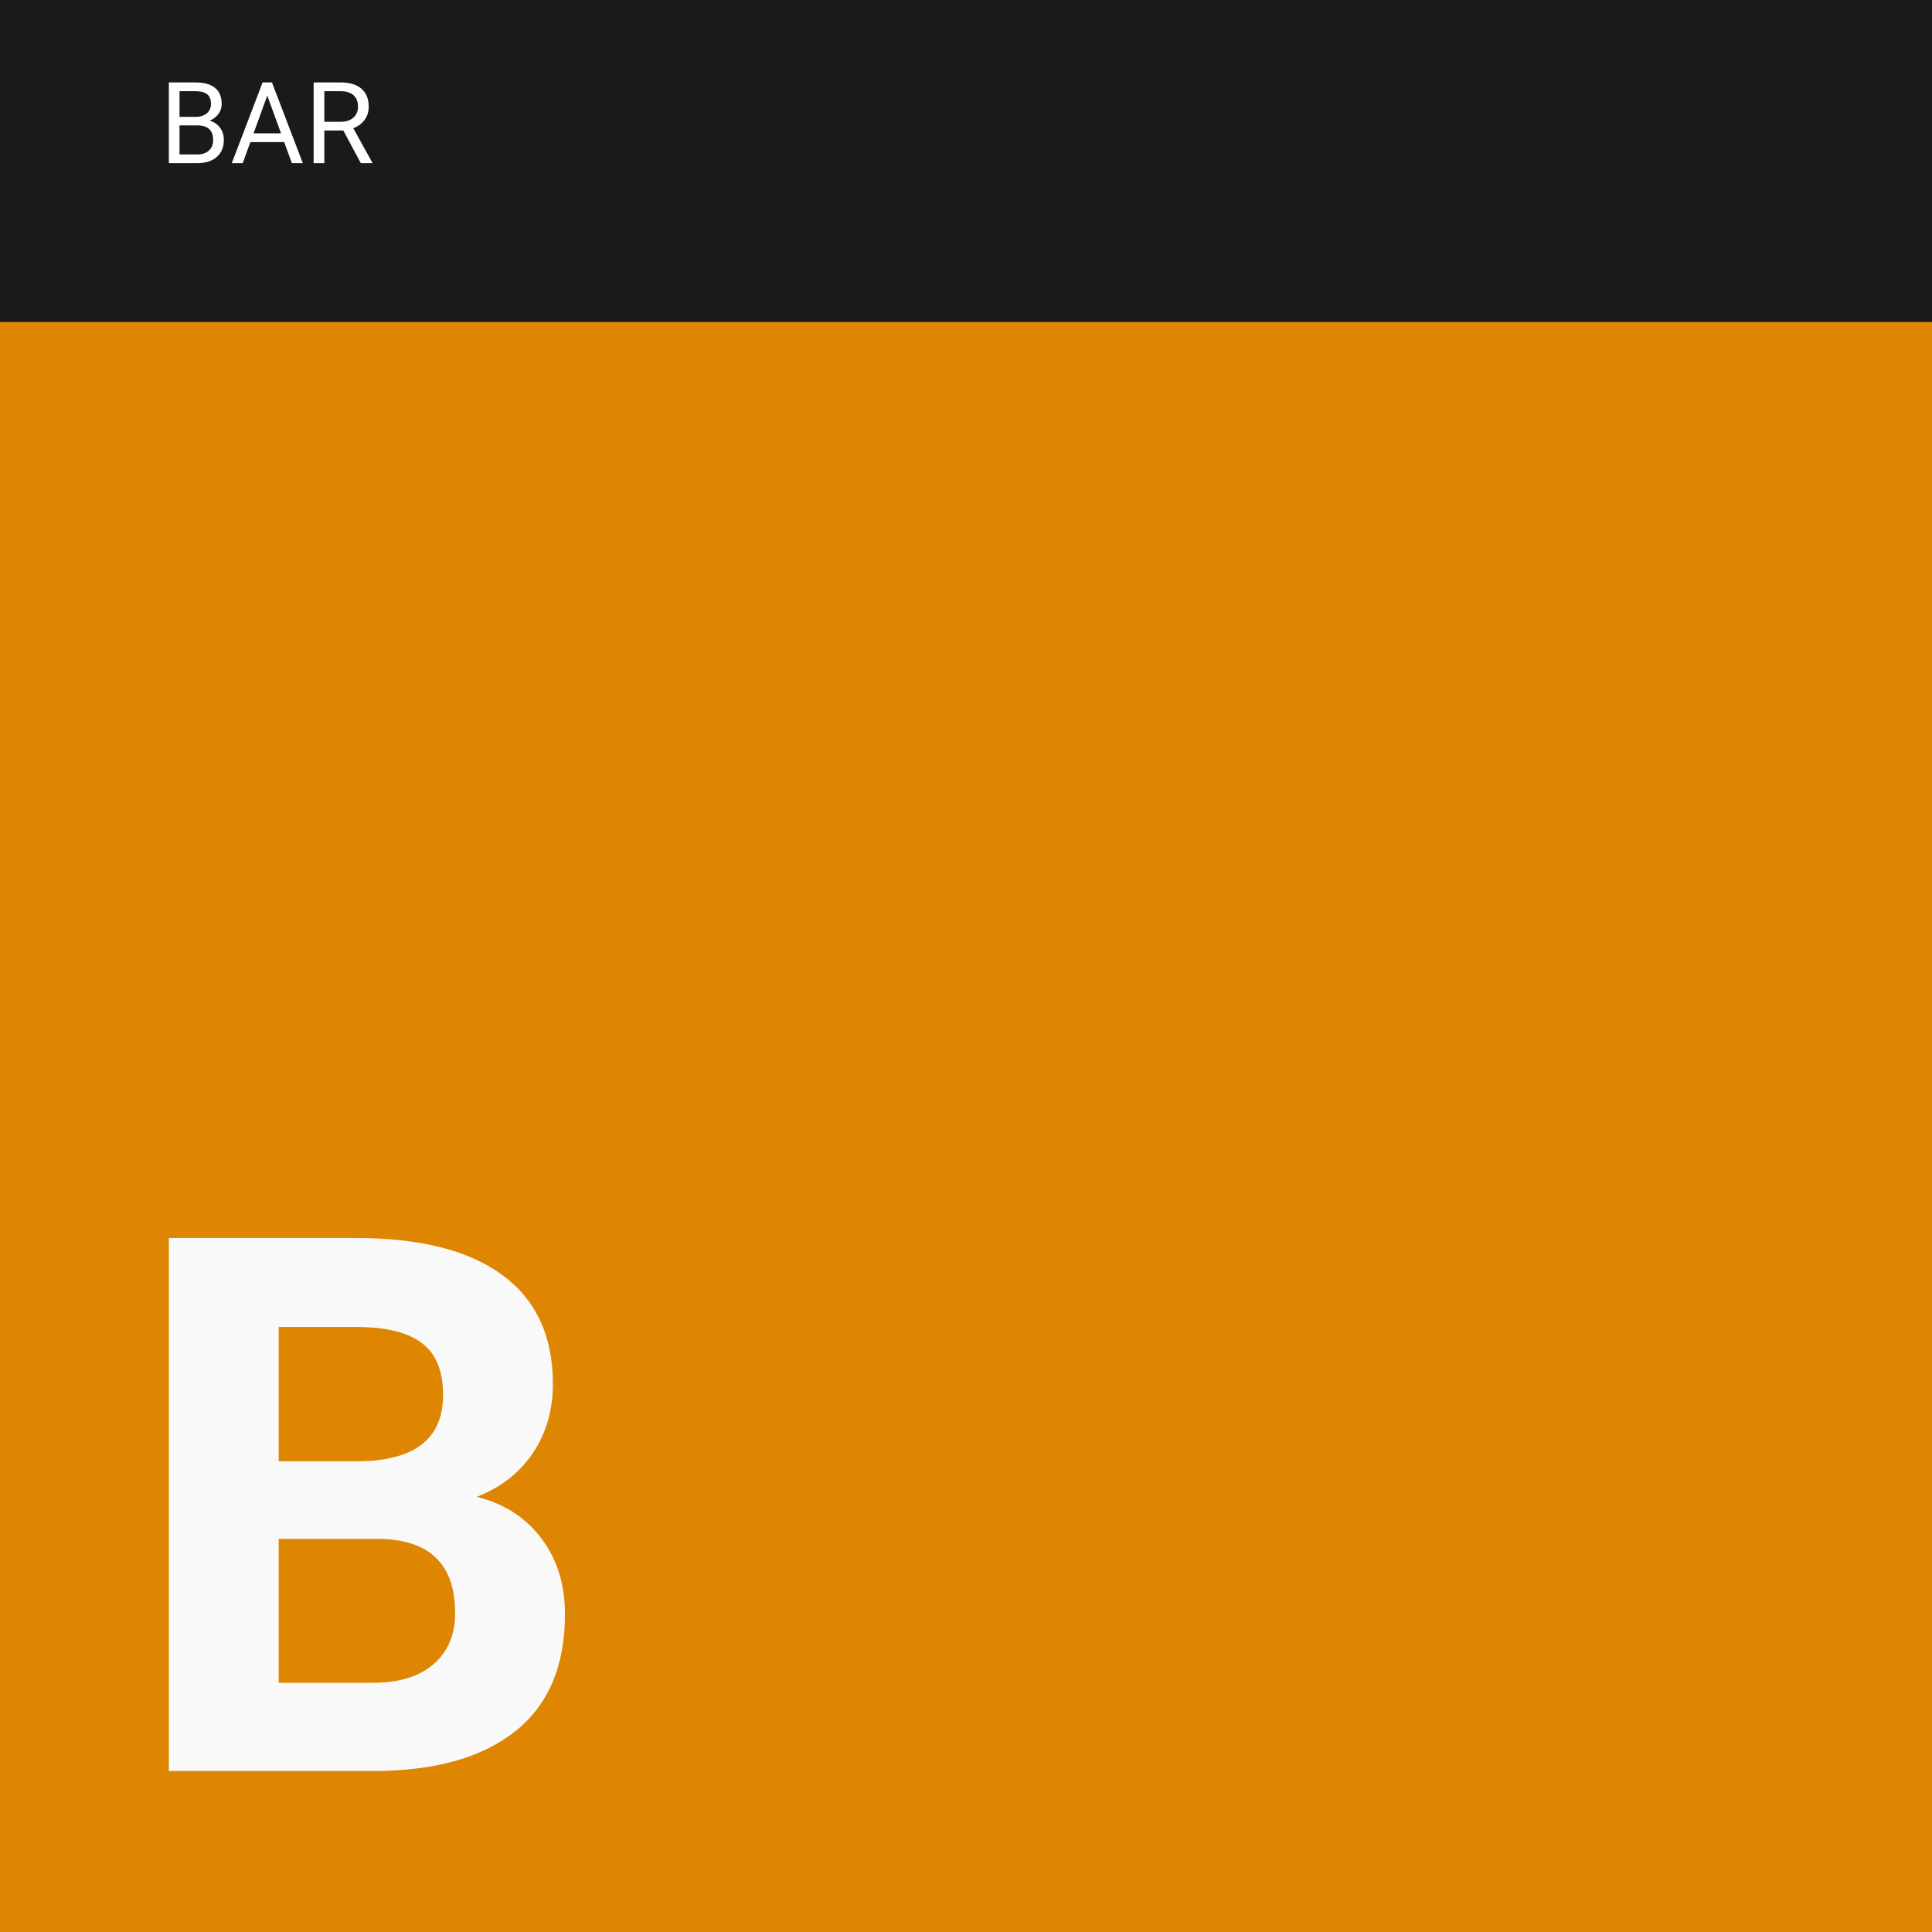
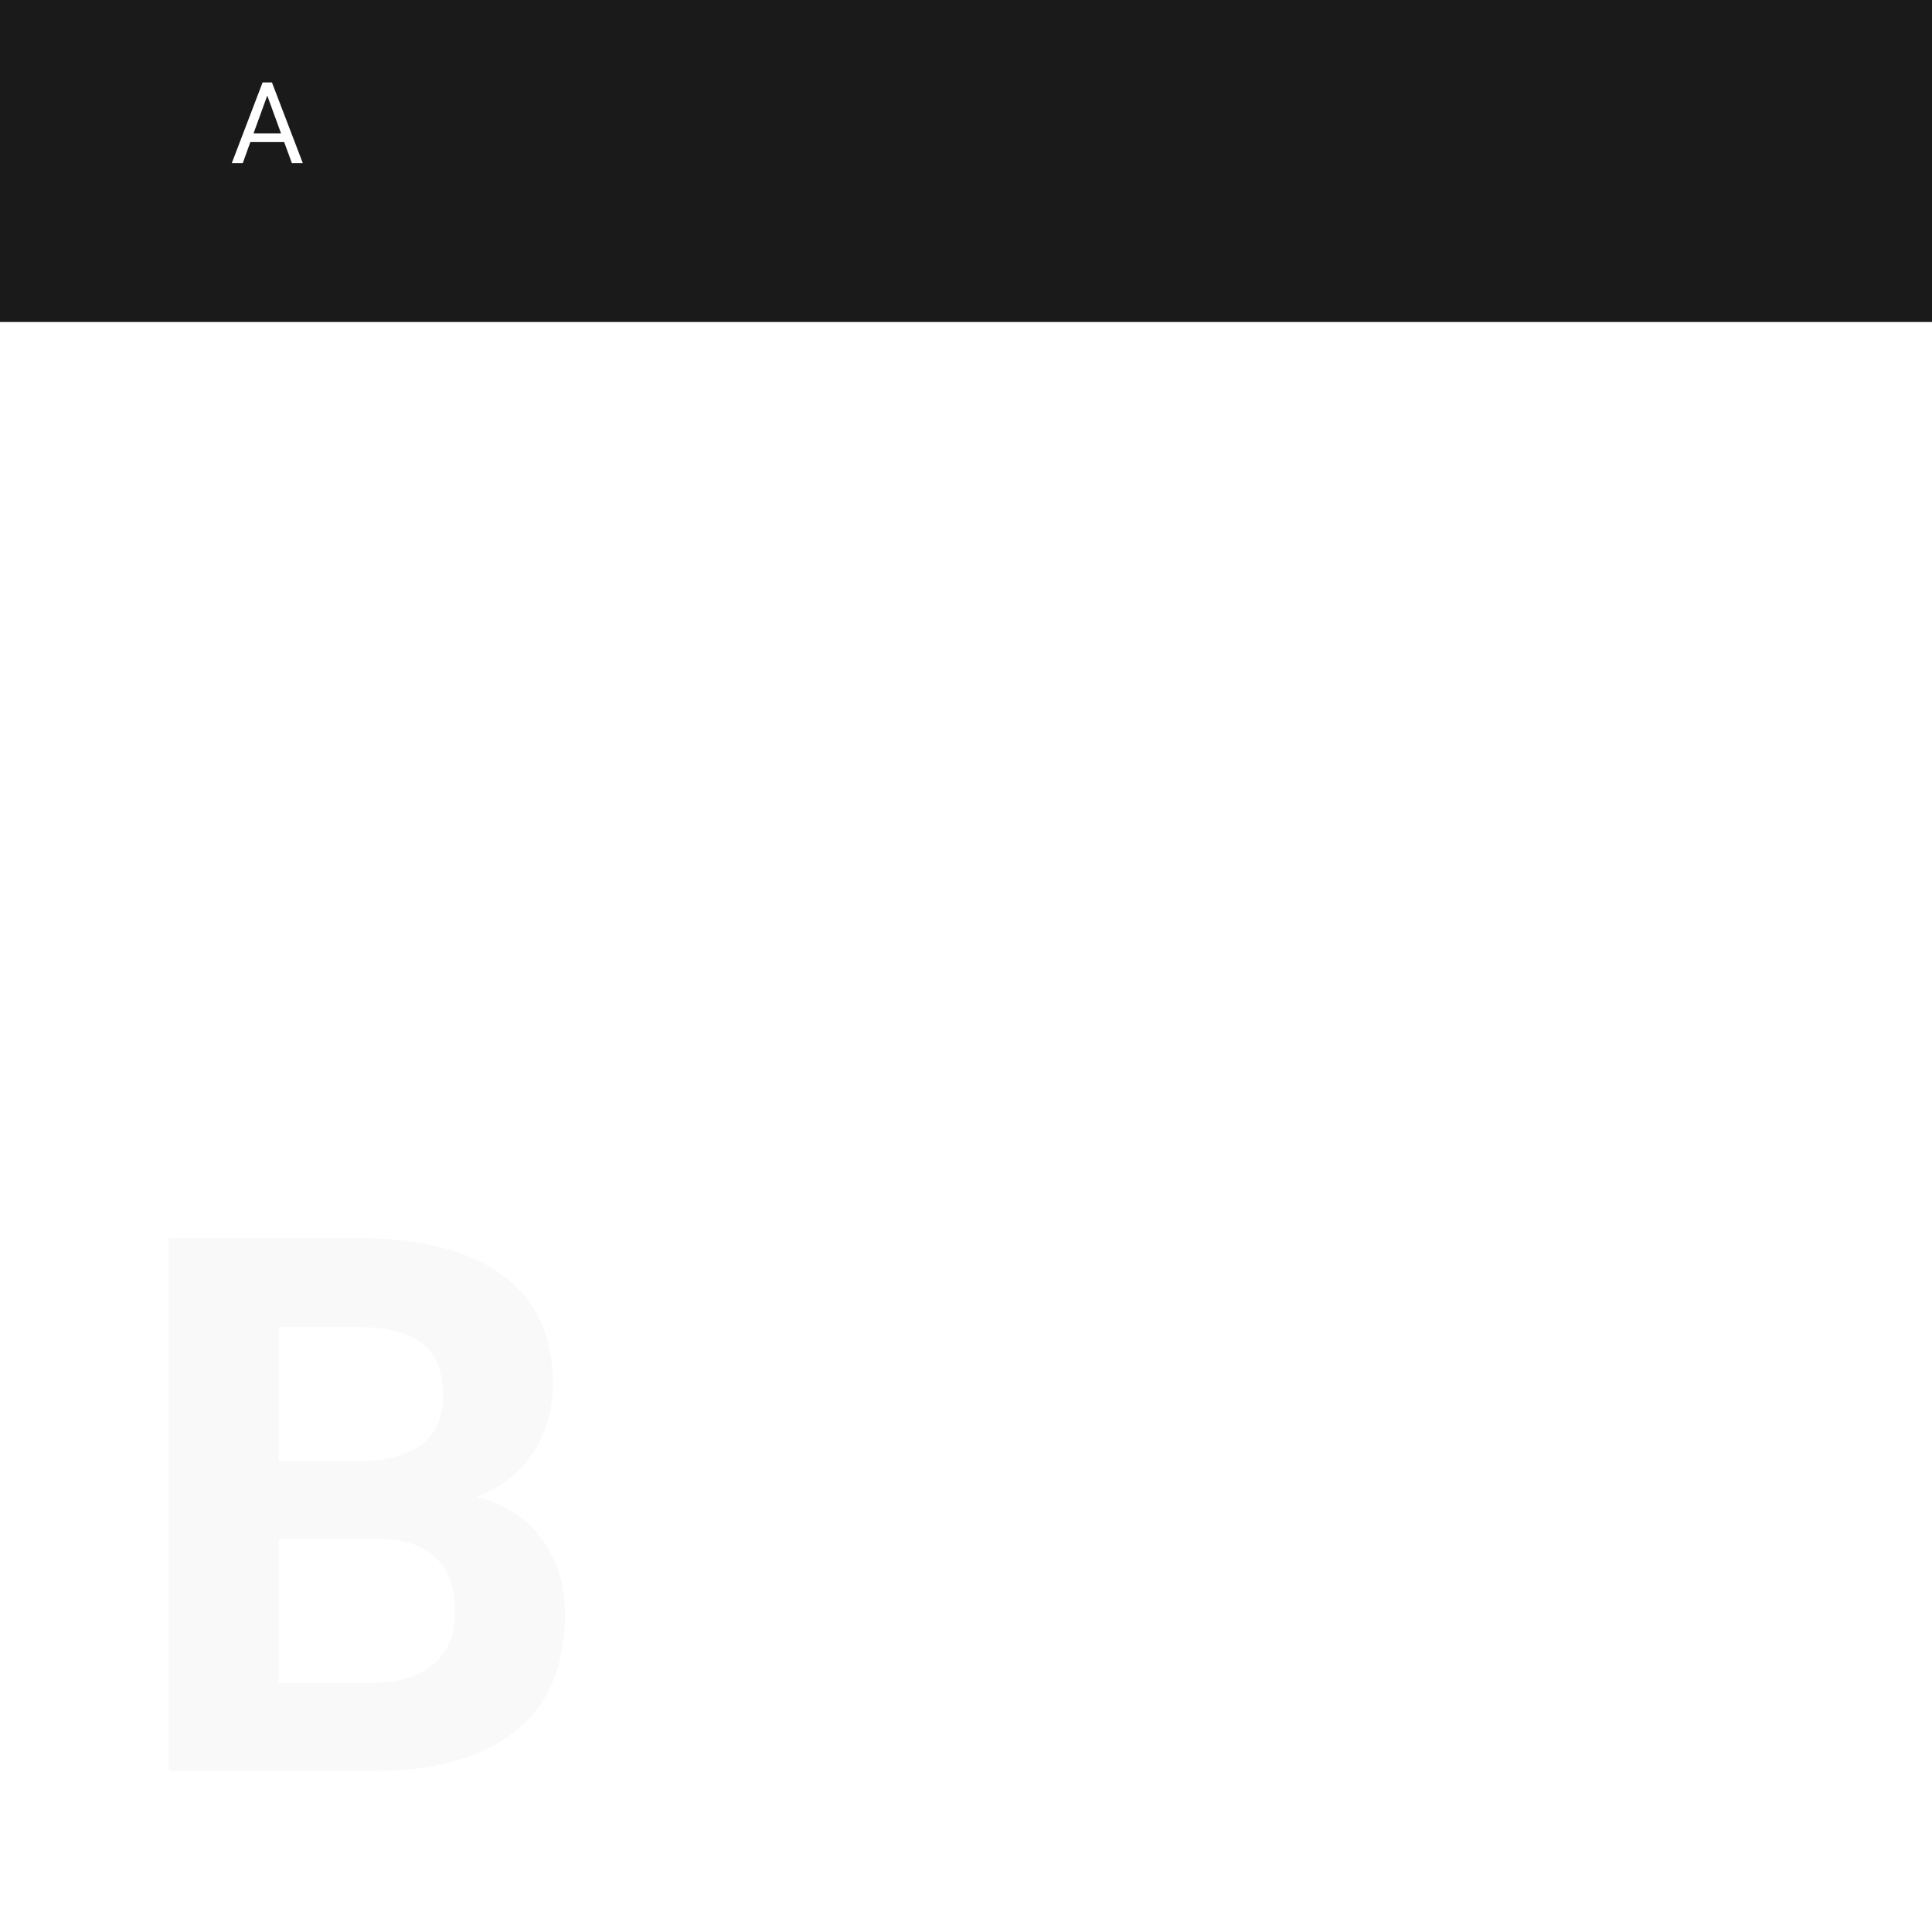
<svg xmlns="http://www.w3.org/2000/svg" xmlns:ns1="http://www.inkscape.org/namespaces/inkscape" xmlns:ns2="http://sodipodi.sourceforge.net/DTD/sodipodi-0.dtd" width="1133.858" height="1133.858" viewBox="0 0 300 300" version="1.1" id="svg23901" ns1:version="1.1.2 (0a00cf5339, 2022-02-04)" ns2:docname="b.svg">
  <ns2:namedview id="namedview23903" pagecolor="#ffffff" bordercolor="#666666" borderopacity="1.0" ns1:pageshadow="2" ns1:pageopacity="0.0" ns1:pagecheckerboard="0" ns1:document-units="mm" showgrid="false" units="px" fit-margin-top="0" fit-margin-left="0" fit-margin-right="0" fit-margin-bottom="0" ns1:zoom="0.3263028" ns1:cx="525.58544" ns1:cy="573.08733" ns1:window-width="1360" ns1:window-height="696" ns1:window-x="0" ns1:window-y="0" ns1:window-maximized="1" ns1:current-layer="g33-5" />
  <defs id="defs23898" />
  <g ns1:label="Layer 1" ns1:groupmode="layer" id="layer1" transform="translate(162.041,-22.581)">
    <g id="g33-5" transform="translate(-162.041,22.581)" ns1:export-filename="/home/mint/Downloads/iiicons/b.svg" ns1:export-xdpi="96" ns1:export-ydpi="96">
-       <rect style="fill:#de8602;fill-opacity:1;stroke-width:1.316" id="rect31-2" width="300" height="300" x="-4.2626954e-07" y="-7.1054274e-15" />
      <rect style="fill:#1a1a1a;stroke-width:0.537" id="rect31-3-6" width="300" height="50" x="0" y="-2.8421709e-14" />
      <g aria-label="BAR" id="text1510-58" style="font-size:17.639px;line-height:1.25;stroke-width:0.265">
-         <path d="M 26.222,25.337 V 12.797 h 4.1 q 2.041,0 3.066,0.844 1.034,0.844 1.034,2.498 0,0.878 -0.5,1.559 -0.5,0.672 -1.361,1.042 1.016,0.284 1.602,1.085 0.594,0.792 0.594,1.895 0,1.688 -1.094,2.653 -1.094,0.965 -3.092,0.965 z m 1.654,-5.865 v 4.513 h 2.73 q 1.154,0 1.817,-0.594 0.672,-0.603 0.672,-1.654 0,-2.265 -2.463,-2.265 z m 0,-1.326 h 2.498 q 1.085,0 1.731,-0.543 0.655,-0.543 0.655,-1.473 0,-1.034 -0.603,-1.499 -0.603,-0.474 -1.835,-0.474 h -2.446 z" style="font-family:Roboto;-inkscape-font-specification:Roboto;fill:#ffffff" id="path24251" />
        <path d="M 44.128,22.064 H 38.874 l -1.18,3.273 H 35.989 l 4.789,-12.54 h 1.447 l 4.797,12.54 h -1.697 z m -4.754,-1.361 h 4.263 l -2.136,-5.865 z" style="font-family:Roboto;-inkscape-font-specification:Roboto;fill:#ffffff" id="path24253" />
-         <path d="m 53.309,20.264 h -2.946 v 5.073 h -1.662 V 12.797 h 4.151 q 2.119,0 3.256,0.965 1.145,0.965 1.145,2.808 0,1.171 -0.637,2.041 -0.629,0.87 -1.757,1.301 l 2.946,5.323 v 0.103 h -1.774 z m -2.946,-1.352 h 2.541 q 1.232,0 1.955,-0.637 0.732,-0.637 0.732,-1.705 0,-1.163 -0.698,-1.783 -0.689,-0.62 -1.998,-0.629 h -2.532 z" style="font-family:Roboto;-inkscape-font-specification:Roboto;fill:#ffffff" id="path24255" />
      </g>
      <g aria-label="B" id="text9-3-1-5-9" style="font-weight:300;font-size:116.417px;line-height:1;font-family:Sans;-inkscape-font-specification:'Sans Light';text-align:center;letter-spacing:0px;text-anchor:middle;fill:#f9f9f9;stroke-width:0.265">
        <path d="M 26.222,275 V 192.235 H 55.212 q 15.064,0 22.851,5.798 7.788,5.741 7.788,16.883 0,6.082 -3.126,10.744 -3.126,4.604 -8.697,6.764 6.367,1.592 10.005,6.423 3.695,4.832 3.695,11.824 0,11.937 -7.617,18.076 Q 72.493,274.886 58.396,275 Z M 43.275,238.961 v 22.34 h 14.609 q 6.025,0 9.379,-2.842 3.411,-2.899 3.411,-7.958 0,-11.369 -11.767,-11.539 z m 0,-12.051 h 12.619 q 12.904,-0.227 12.904,-10.289 0,-5.628 -3.297,-8.072 -3.24,-2.501 -10.289,-2.501 H 43.275 Z" style="font-weight:bold;font-family:Roboto;-inkscape-font-specification:'Roboto, Bold';text-align:start;text-anchor:start" id="path24276" />
      </g>
    </g>
  </g>
</svg>